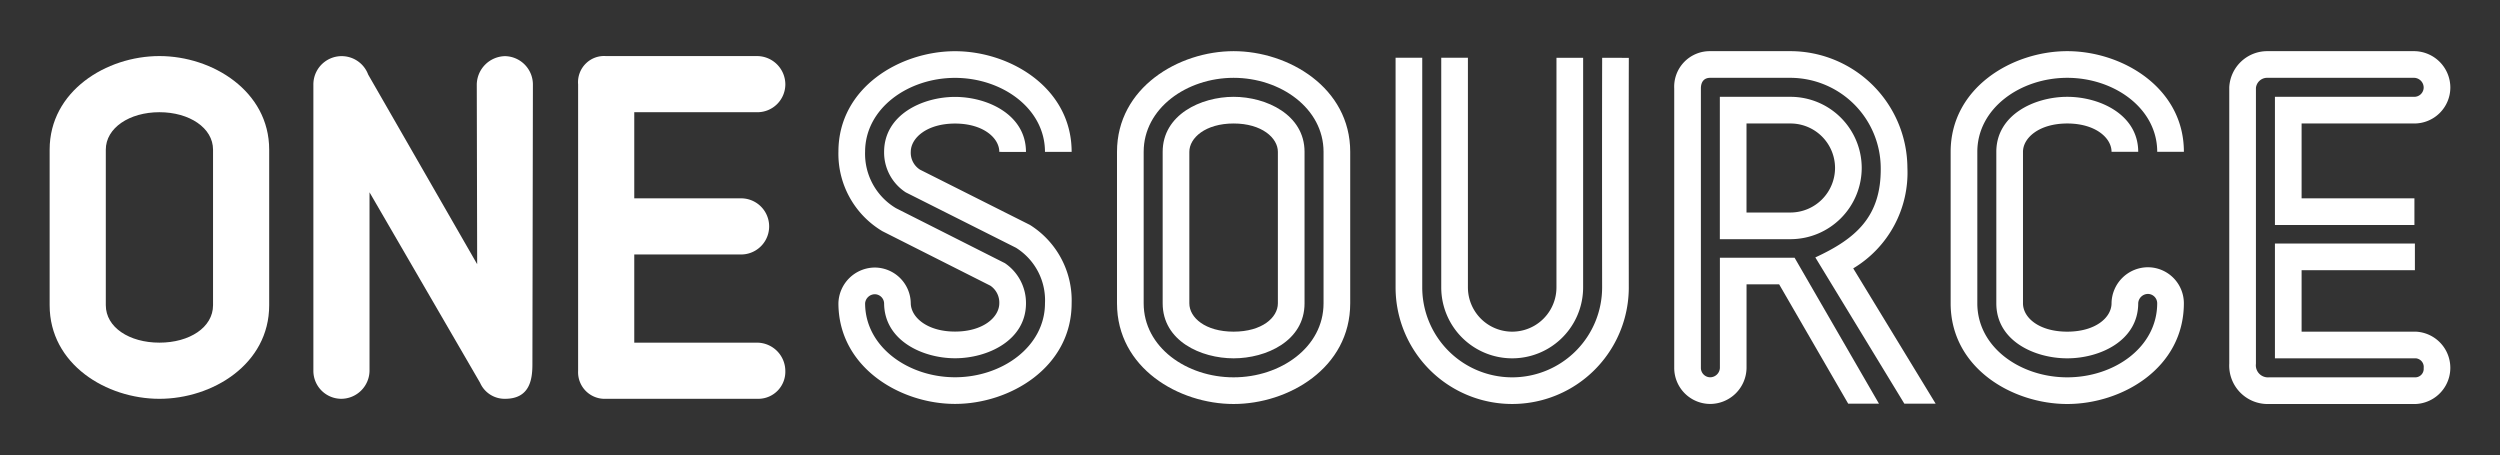
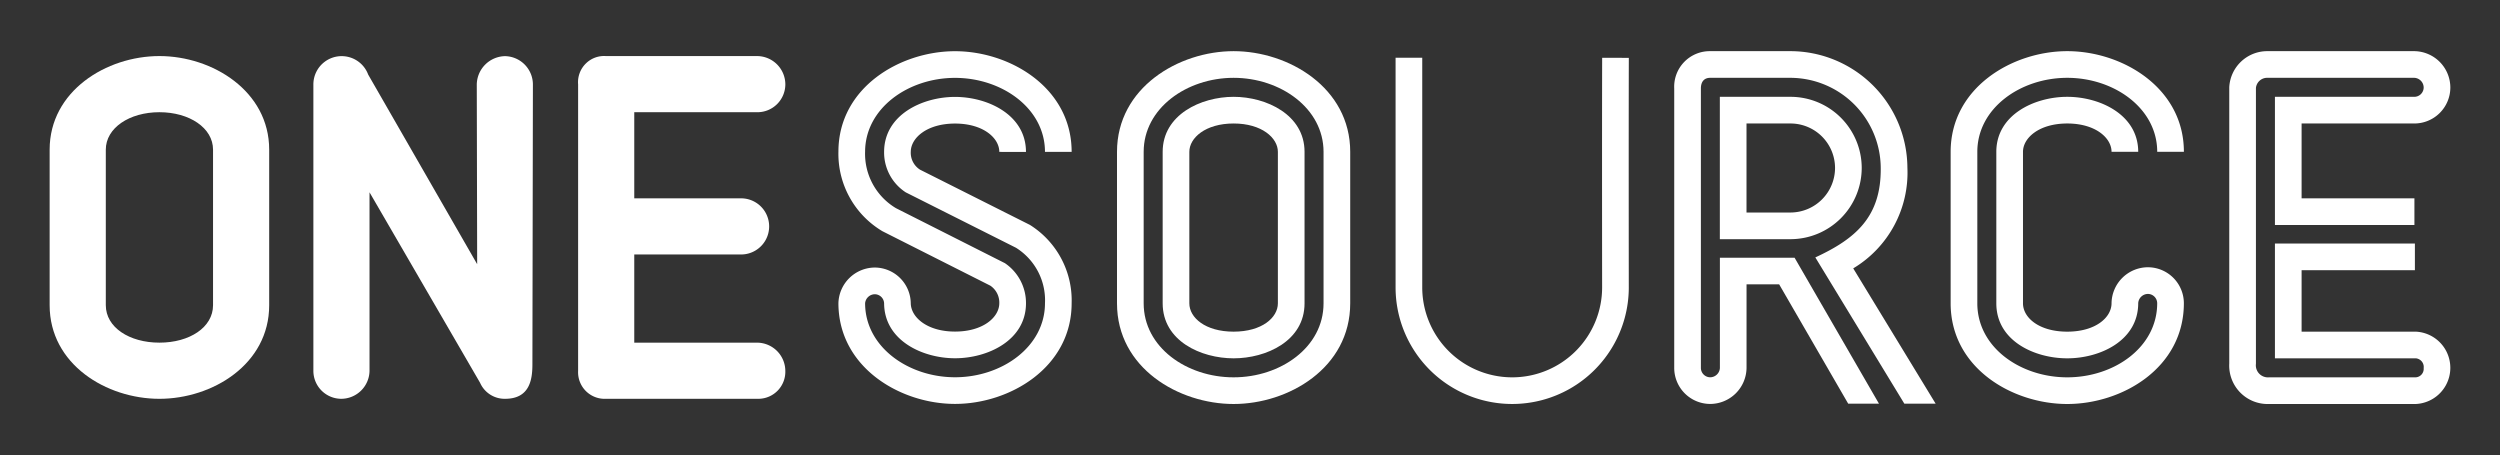
<svg xmlns="http://www.w3.org/2000/svg" id="Layer_1" data-name="Layer 1" viewBox="0 0 146.71 26.71">
  <rect x="0" y="0" width="146.71" height="26.71" fill="#333333" stroke="none" />
  <defs>
    <style>.cls-1,.cls-2{fill:#fff;}.cls-2{fill-rule:evenodd;}</style>
  </defs>
  <title>onesource-logo-white</title>
  <path class="cls-1" d="M15.797,17.912c0,3.466-3.329,5.492-6.442,5.492s-6.442-2.025-6.442-5.492V8.782c0-3.435,3.326-5.492,6.442-5.492s6.442,2.057,6.442,5.492Zm-3.295,0V8.782c0-1.274-1.384-2.197-3.147-2.197S6.209,7.509,6.209,8.782v9.129c0,1.299,1.379,2.197,3.147,2.197S12.502,19.211,12.502,17.912Z" />
  <path class="cls-1" d="M31.273,4.958,31.244,21.368c0,.878-.139,2.035-1.604,2.035a1.573,1.573,0,0,1-1.468-.941L21.685,11.286V21.77A1.666,1.666,0,0,1,20.023,23.403,1.641,1.641,0,0,1,18.39,21.77V4.958A1.66,1.66,0,0,1,21.606,4.376l6.396,11.128-.023-10.546a1.692,1.692,0,0,1,1.662-1.663A1.667,1.667,0,0,1,31.273,4.958Z" />
  <path class="cls-1" d="M46.086,21.77a1.587,1.587,0,0,1-1.547,1.633H35.559A1.559,1.559,0,0,1,33.926,21.77V4.953a1.539,1.539,0,0,1,.469-1.241A1.518,1.518,0,0,1,35.559,3.291H44.454a1.666,1.666,0,0,1,1.633,1.662A1.641,1.641,0,0,1,44.454,6.586l-7.233,0v5.053h6.254a1.647,1.647,0,1,1,.029,3.295l-6.283,0v5.175l7.233,0A1.666,1.666,0,0,1,46.086,21.77Z" />
  <path class="cls-1" d="M95.586,3.395c-.013,4.438-.002,13.469-.002,13.469a6.843,6.843,0,1,1-13.686.001V3.39h1.565V16.865a5.278,5.278,0,0,0,10.556.001s-.012-9.035.002-13.475Z" />
-   <path class="cls-1" d="M86.143,3.39V16.865a2.598,2.598,0,1,0,5.196,0L91.34,3.393l1.565 0-.001,13.472a4.163,4.163,0,0,1-8.326,0V3.39Z" />
  <path class="cls-1" d="M79.236,17.8c0,3.802-3.63,5.908-6.843,5.908S65.55,21.602,65.55,17.8V8.91c0-3.77,3.625-5.908,6.843-5.908s6.843,2.138,6.843,5.908Zm-1.565,0V8.91c0-2.558-2.531-4.343-5.278-4.343s-5.278,1.784-5.278,4.343V17.8c0,2.585,2.529,4.343,5.278,4.343S77.671,20.385,77.671,17.8Zm-2.68,0V8.91c0-.818-.946-1.663-2.598-1.663S69.795,8.092,69.795,8.91V17.8c0,.841.938,1.663,2.598,1.663S74.991,18.641,74.991,17.8Zm1.565,0c0,2.211-2.251,3.228-4.163,3.228S68.23,20.011,68.23,17.8V8.91c0-2.181,2.249-3.228,4.163-3.228s4.163,1.047,4.163,3.228Zm-1.565,0V8.91c0-.818-.946-1.663-2.598-1.663S69.795,8.092,69.795,8.91V17.8c0,.841.938,1.663,2.598,1.663S74.991,18.641,74.991,17.8Zm1.565,0c0,2.211-2.251,3.228-4.163,3.228S68.23,20.011,68.23,17.8V8.91c0-2.181,2.249-3.228,4.163-3.228s4.163,1.047,4.163,3.228Zm2.68,0c0,3.802-3.63,5.908-6.843,5.908S65.55,21.602,65.55,17.8V8.91c0-3.77,3.625-5.908,6.843-5.908s6.843,2.138,6.843,5.908Zm-1.565,0V8.91c0-2.558-2.531-4.343-5.278-4.343s-5.278,1.784-5.278,4.343V17.8c0,2.585,2.529,4.343,5.278,4.343S77.671,20.385,77.671,17.8Z" />
  <path class="cls-1" d="M58.643,8.914c0-.818-.946-1.663-2.598-1.663-1.647,0-2.594.84-2.597,1.656a1.174,1.174,0,0,0,.543,1.05l6.446,3.24a5.226,5.226,0,0,1,2.451,4.595c0,3.769-3.623,5.911-6.843,5.911-3.219,0-6.843-2.147-6.843-5.916a2.15,2.15,0,0,1,2.138-2.087,2.123,2.123,0,0,1,2.107,2.083c.004.831.955,1.675,2.598,1.675,1.651,0,2.598-.845,2.598-1.663a1.197,1.197,0,0,0-.527-1.031l-6.333-3.196a5.283,5.283,0,0,1-2.581-4.677c.008-3.763,3.63-5.886,6.843-5.886,3.218,0,6.843,2.138,6.843,5.908h-1.565c0-2.558-2.53-4.343-5.278-4.343-2.749,0-5.278,1.785-5.278,4.342a3.715,3.715,0,0,0,1.811,3.304L58.971,15.443a2.823,2.823,0,0,1,1.238,2.353c0,2.181-2.248,3.228-4.163,3.228-1.91,0-4.147-1.042-4.163-3.219a.554.554,0,0,0-.542-.538.581.581,0,0,0-.573.527c0,2.559,2.531,4.345,5.278,4.345,2.747,0,5.278-1.787,5.278-4.346a3.631,3.631,0,0,0-1.703-3.254l-6.468-3.251a2.79,2.79,0,0,1-1.27-2.383c.008-2.173,2.251-3.218,4.162-3.218,1.914,0,4.163,1.047,4.163,3.228Z" />
  <path class="cls-1" d="M123.914,8.91c0-.818-.947-1.663-2.599-1.663-1.652,0-2.598.844-2.598,1.663V17.8c0,.841.938,1.663,2.598,1.663,1.656,0,2.599-.827,2.599-1.671a2.141,2.141,0,0,1,2.137-2.108,2.115,2.115,0,0,1,2.107,2.108c0,3.809-3.628,5.916-6.843,5.916-3.213,0-6.843-2.106-6.843-5.908V8.91c0-3.77,3.625-5.908,6.843-5.908,3.218,0,6.844,2.138,6.844,5.908h-1.565c0-2.558-2.532-4.343-5.279-4.343s-5.278,1.784-5.278,4.343V17.8c0,2.585,2.529,4.343,5.278,4.343,2.749,0,5.278-1.757,5.278-4.351a.55.55,0,0,0-.542-.543.577.577,0,0,0-.572.543c0,2.21-2.251,3.236-4.164,3.236-1.912,0-4.163-1.016-4.163-3.228V8.91c0-2.181,2.249-3.228,4.163-3.228S125.479,6.729,125.479,8.91Z" />
  <path class="cls-1" d="M141.716,15.855l-6.649,0V19.463l6.706,0a2.125,2.125,0,0,1,0,4.245h-8.606a2.256,2.256,0,0,1-2.345-2.373l0-16.216a2.233,2.233,0,0,1,2.218-2.117l8.648-0a2.141,2.141,0,0,1,2.108,2.137,2.116,2.116,0,0,1-2.108,2.108h-6.621v4.392h6.621v1.565h-8.186l0-7.522,8.186,0a.552.552,0,0,0,.543-.543.577.577,0,0,0-.543-.572l-8.679-0a.662.662,0,0,0-.622.596V21.35a.709.709,0,0,0,.772.793l8.614-0a.499.499,0,0,0,.458-.543.51.51,0,0,0-.458-.572l-8.271-0,0-6.738h8.214Z" />
  <path class="cls-2" d="M109.253,9.845a4.186,4.186,0,0,1-4.163,4.191l-4.163,0V5.682l4.163,0A4.18,4.18,0,0,1,109.253,9.845Zm-1.565,0a2.615,2.615,0,0,0-2.598-2.598h-2.598v5.224l2.598,0A2.621,2.621,0,0,0,107.688,9.845Zm.771,13.843-4.051-7.001h-1.914l0,4.91a2.141,2.141,0,0,1-2.136,2.108,2.116,2.116,0,0,1-2.108-2.108V5.196a2.088,2.088,0,0,1,2.108-2.194h4.734a6.88,6.88,0,0,1,6.842,6.835,6.546,6.546,0,0,1-3.179,5.912l4.836,7.939-1.837 0-5.223-8.582c2.374-1.098,3.87-2.388,3.838-5.253a5.316,5.316,0,0,0-5.277-5.286h-4.734c-.316,0-.543.189-.543.629V21.598a.552.552,0,0,0,.543.543.577.577,0,0,0,.572-.543l-0-6.475h4.383l4.952,8.565Z" />
</svg>